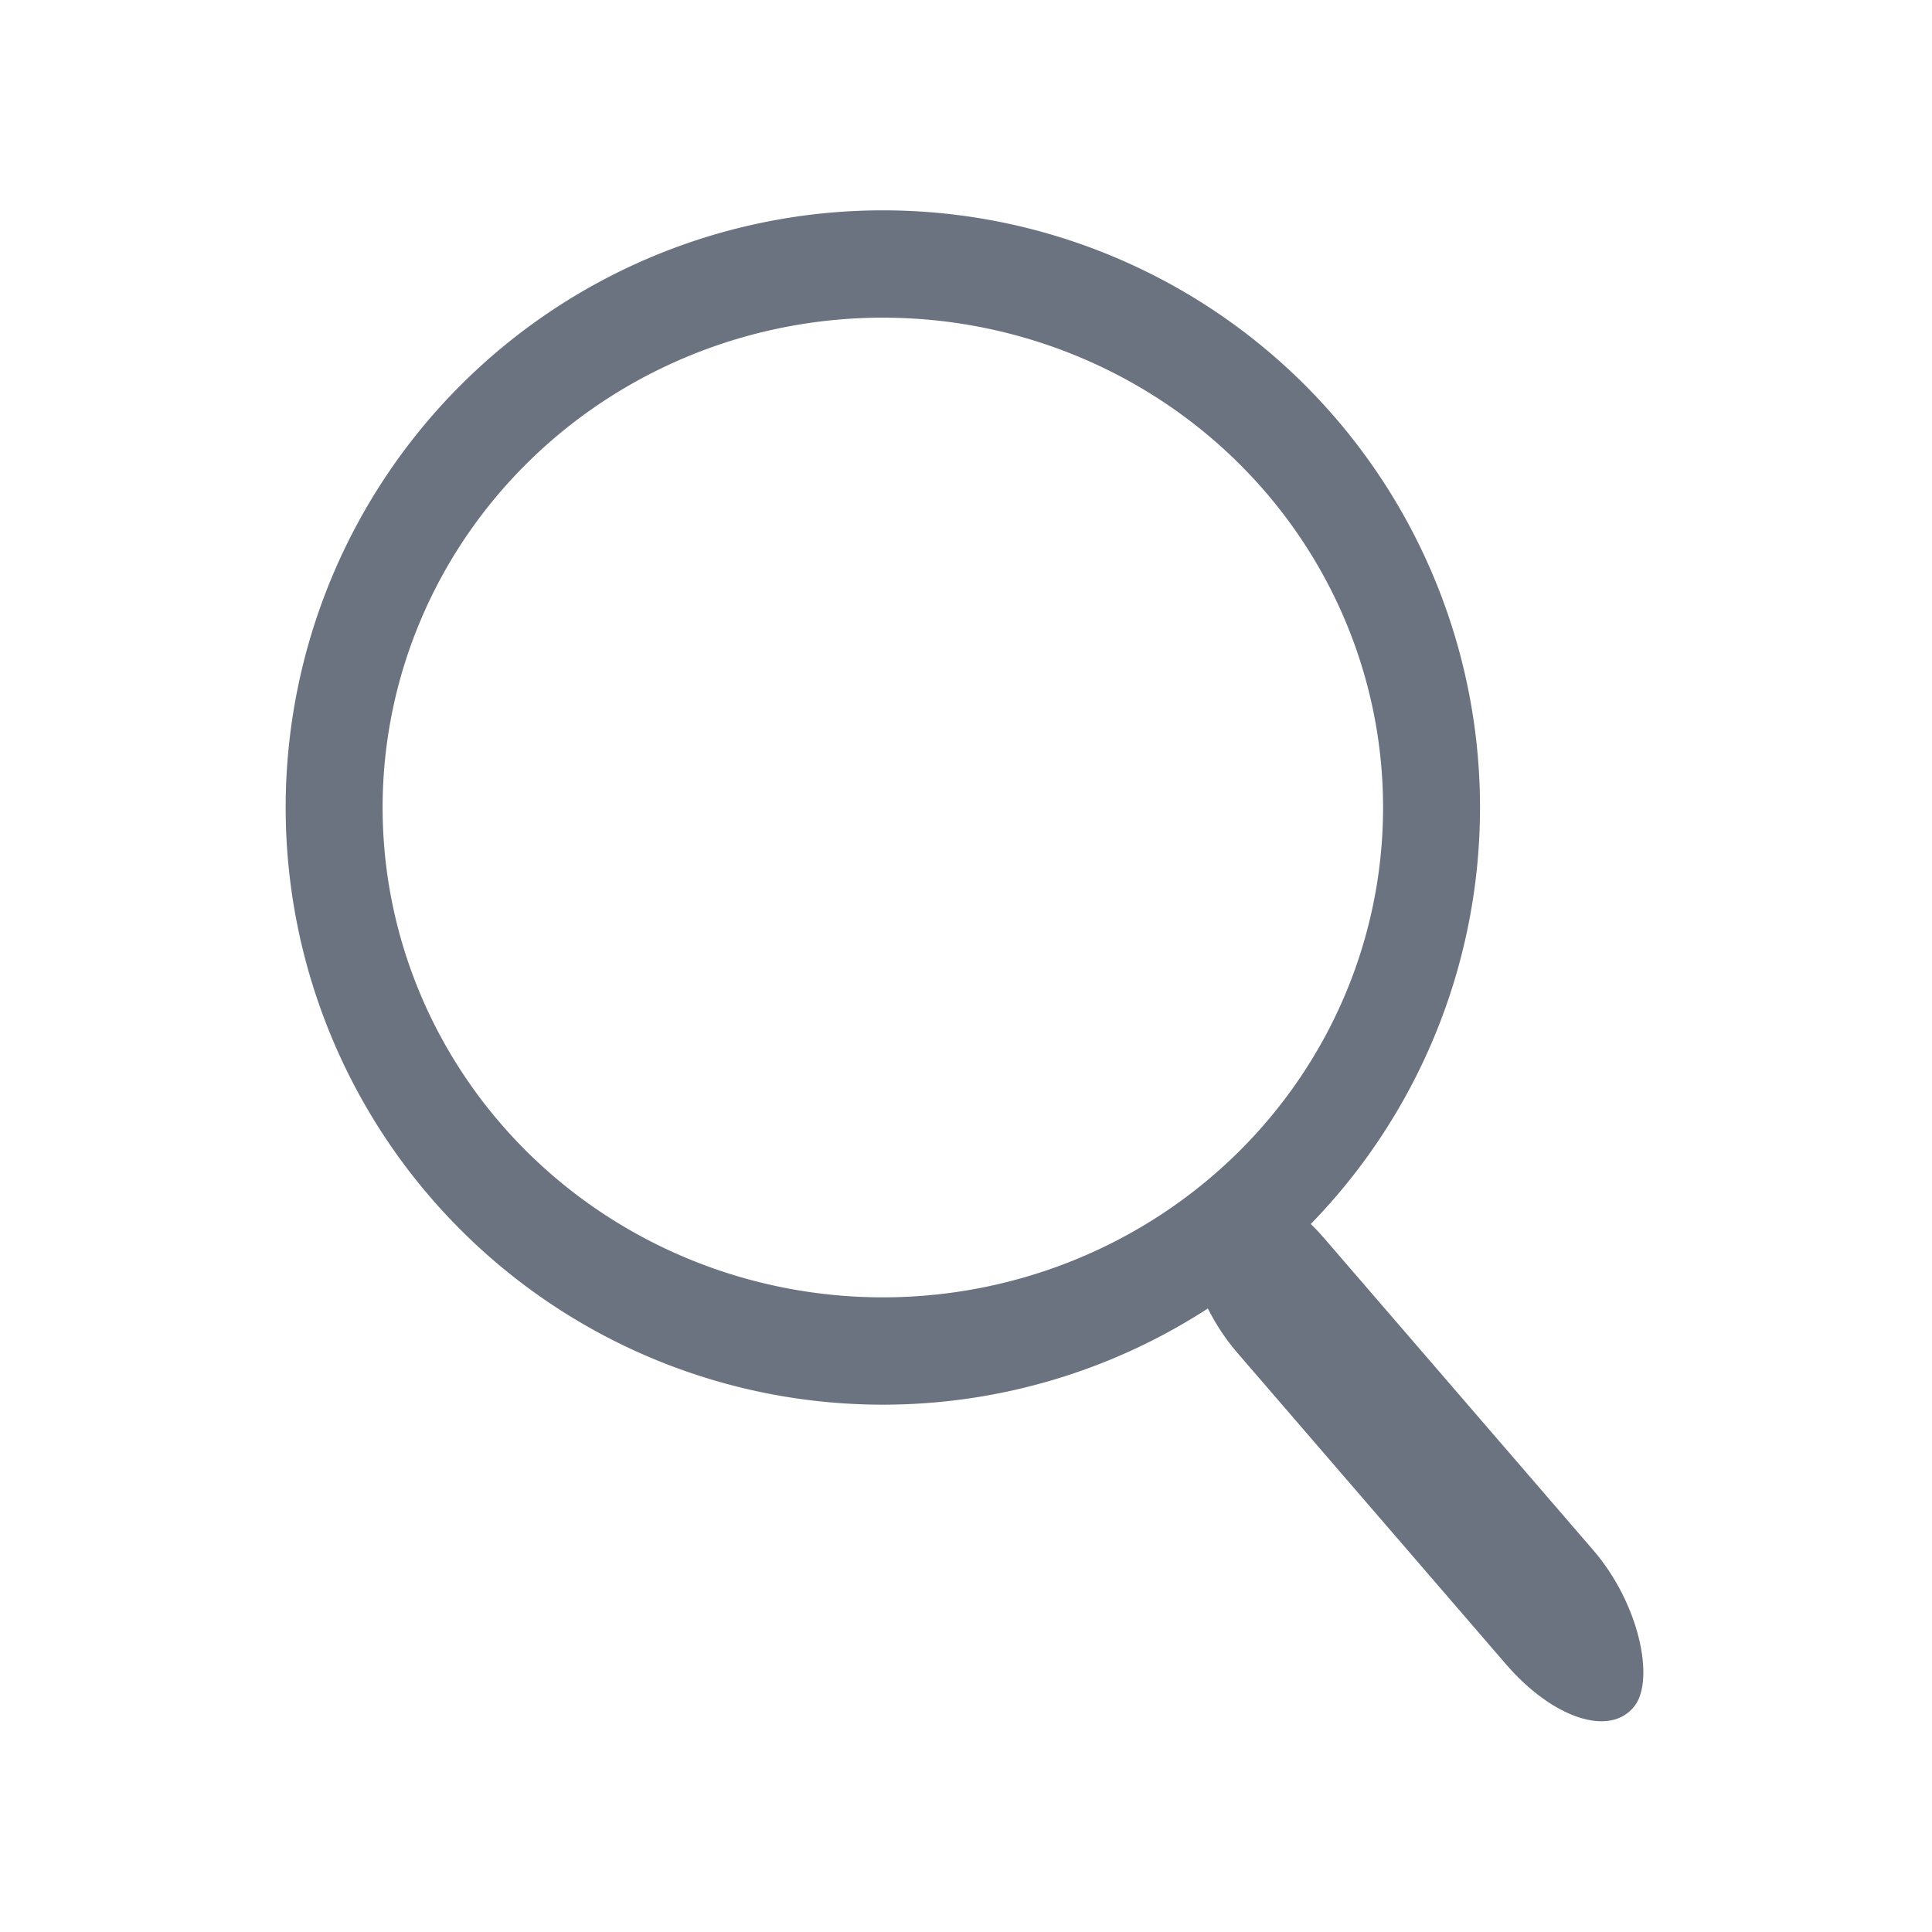
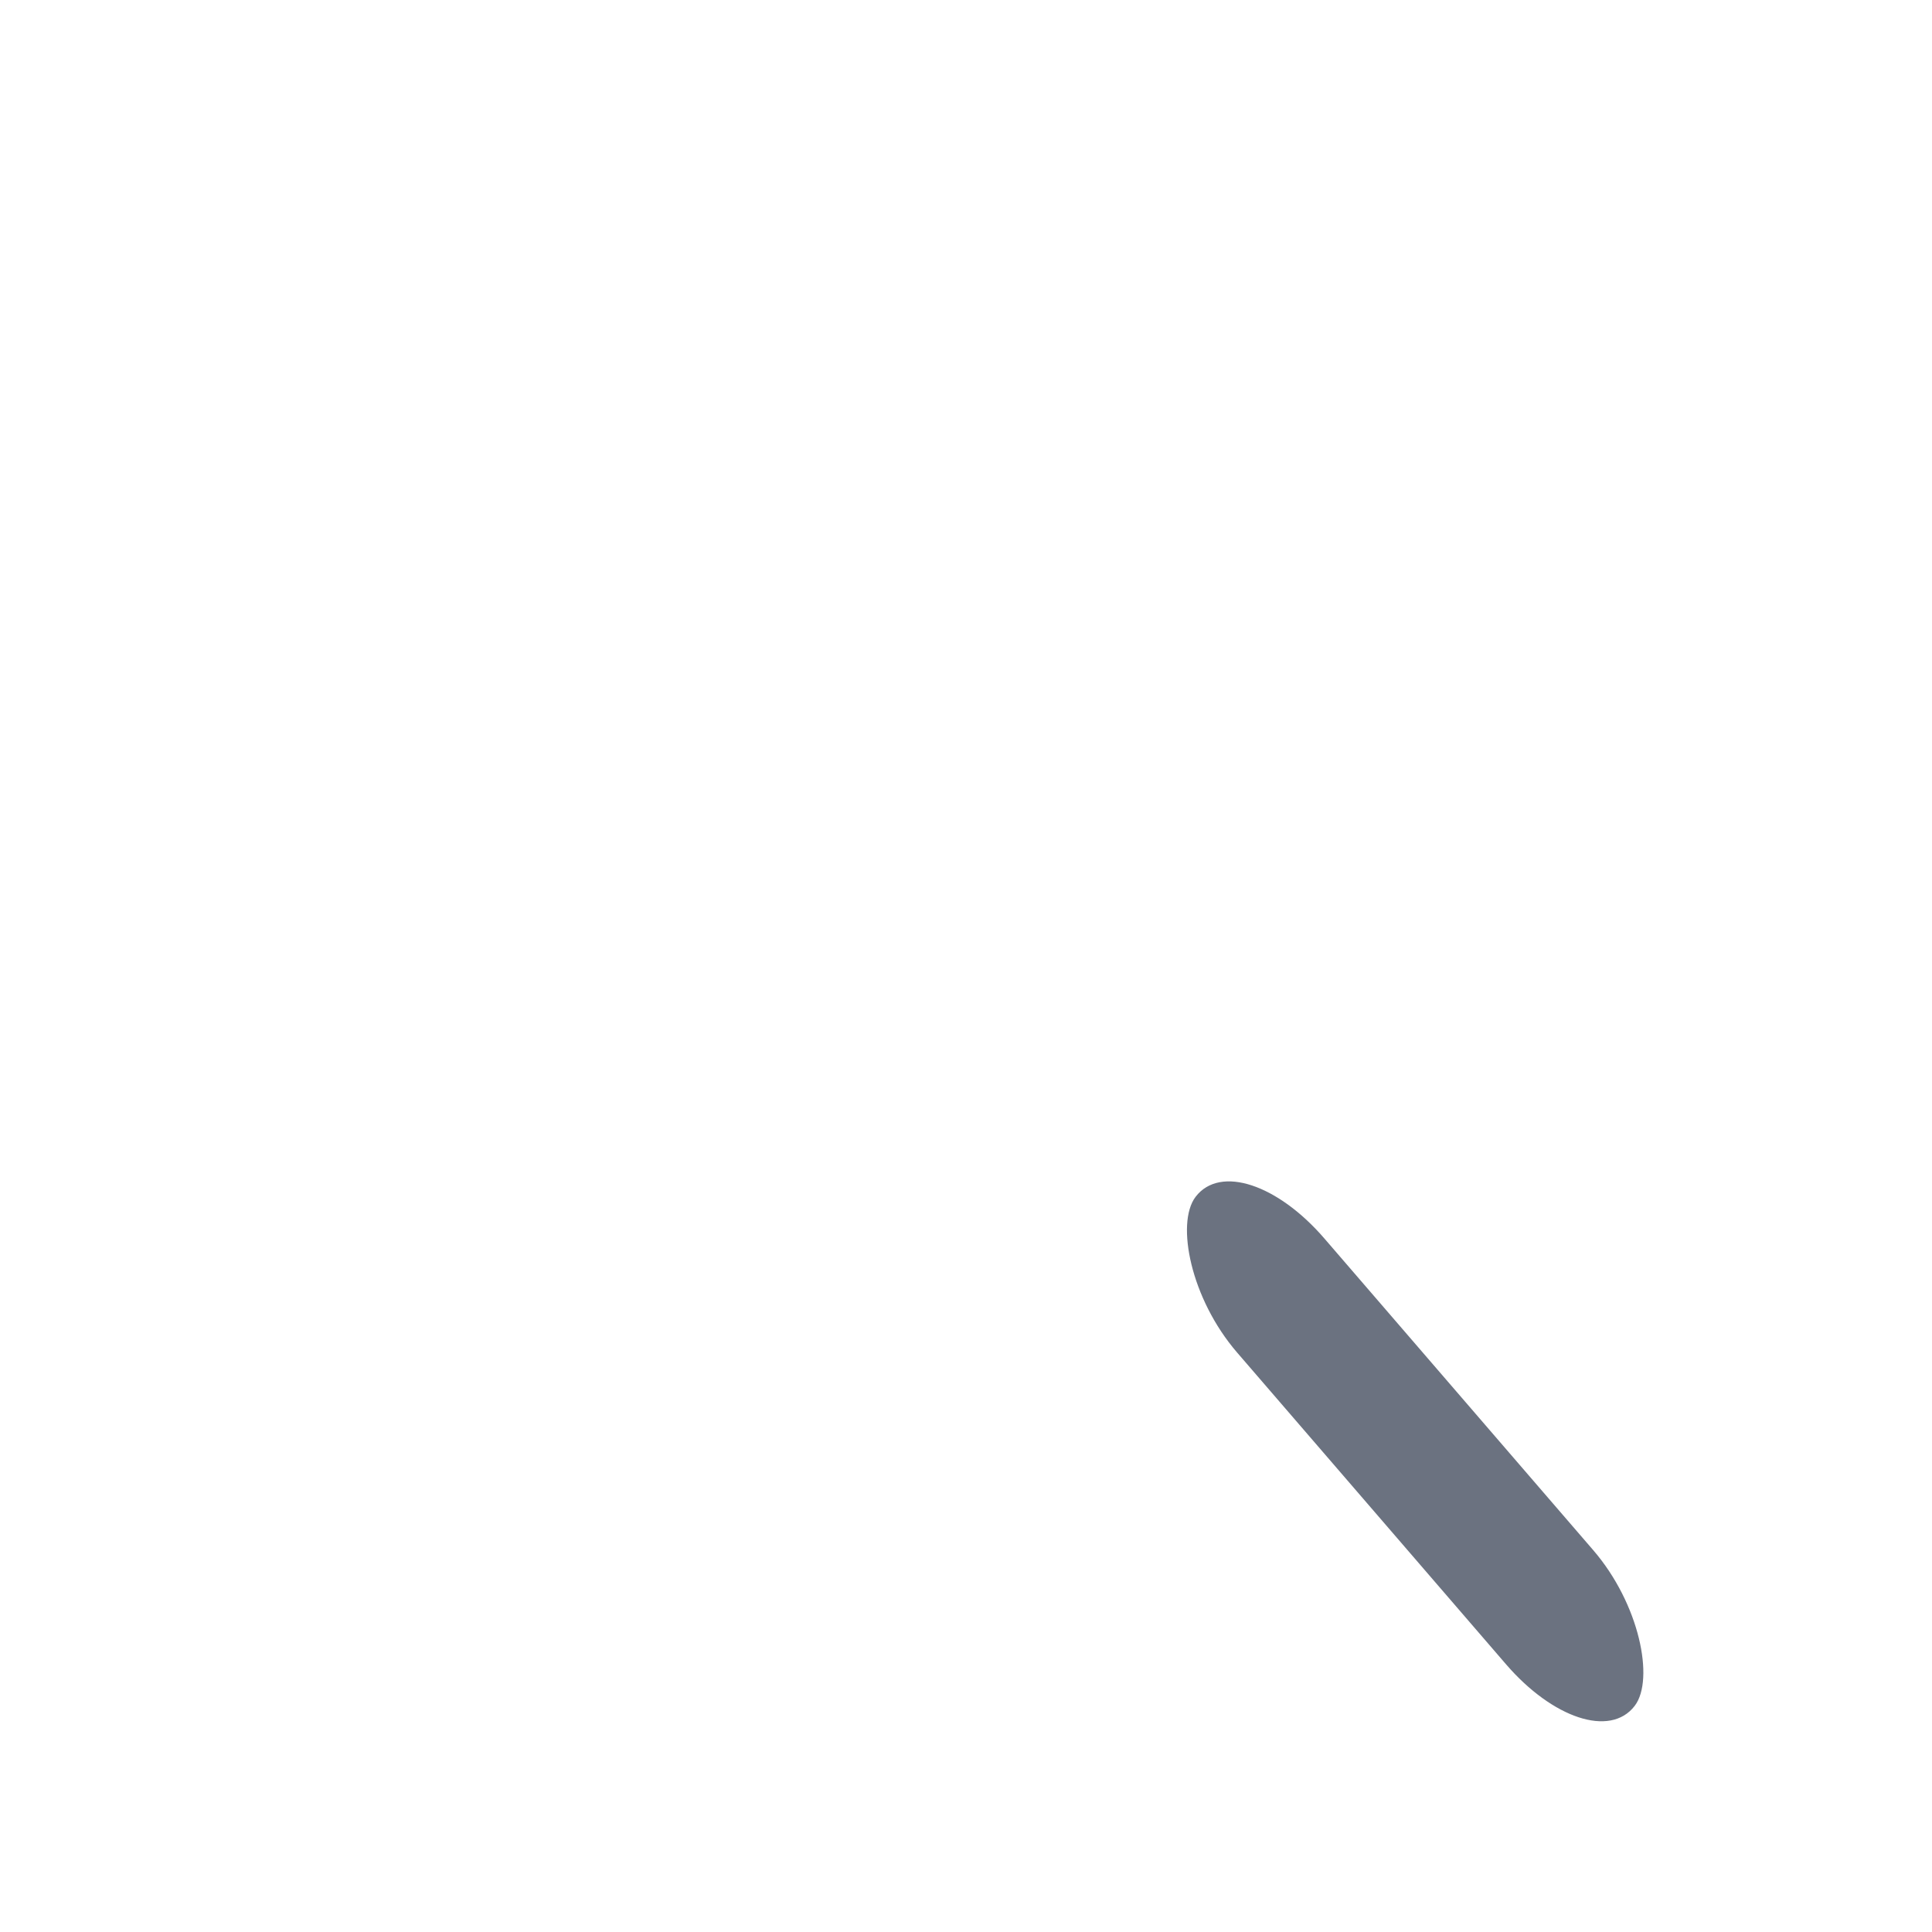
<svg xmlns="http://www.w3.org/2000/svg" width="500" height="500" viewBox="0 0 500 500">
  <g transform="translate(0,-552.362)">
    <g transform="translate(-4.361,-7.67)">
-       <path d="M 232.84,614.967 A 154.048,154.048 0 0 0 78.792,769.014 154.048,154.048 0 0 0 232.84,923.062 154.048,154.048 0 0 0 386.888,769.014 154.048,154.048 0 0 0 232.84,614.967 Z m 0,26.776 A 129.958,127.271 0 0 1 362.798,769.014 129.958,127.271 0 0 1 232.84,896.284 129.958,127.271 0 0 1 102.882,769.014 129.958,127.271 0 0 1 232.84,641.743 Z" style="fill:#6b7280;stroke:#6b7280;" />
      <rect ry="18.083" rx="33.249" transform="matrix(0.653,0.757,-0.607,0.795,0,0)" y="319.554" x="794.878" height="36.167" width="173.027" style="fill:#6b7280;stroke:#6b7280;" />
    </g>
  </g>
</svg>